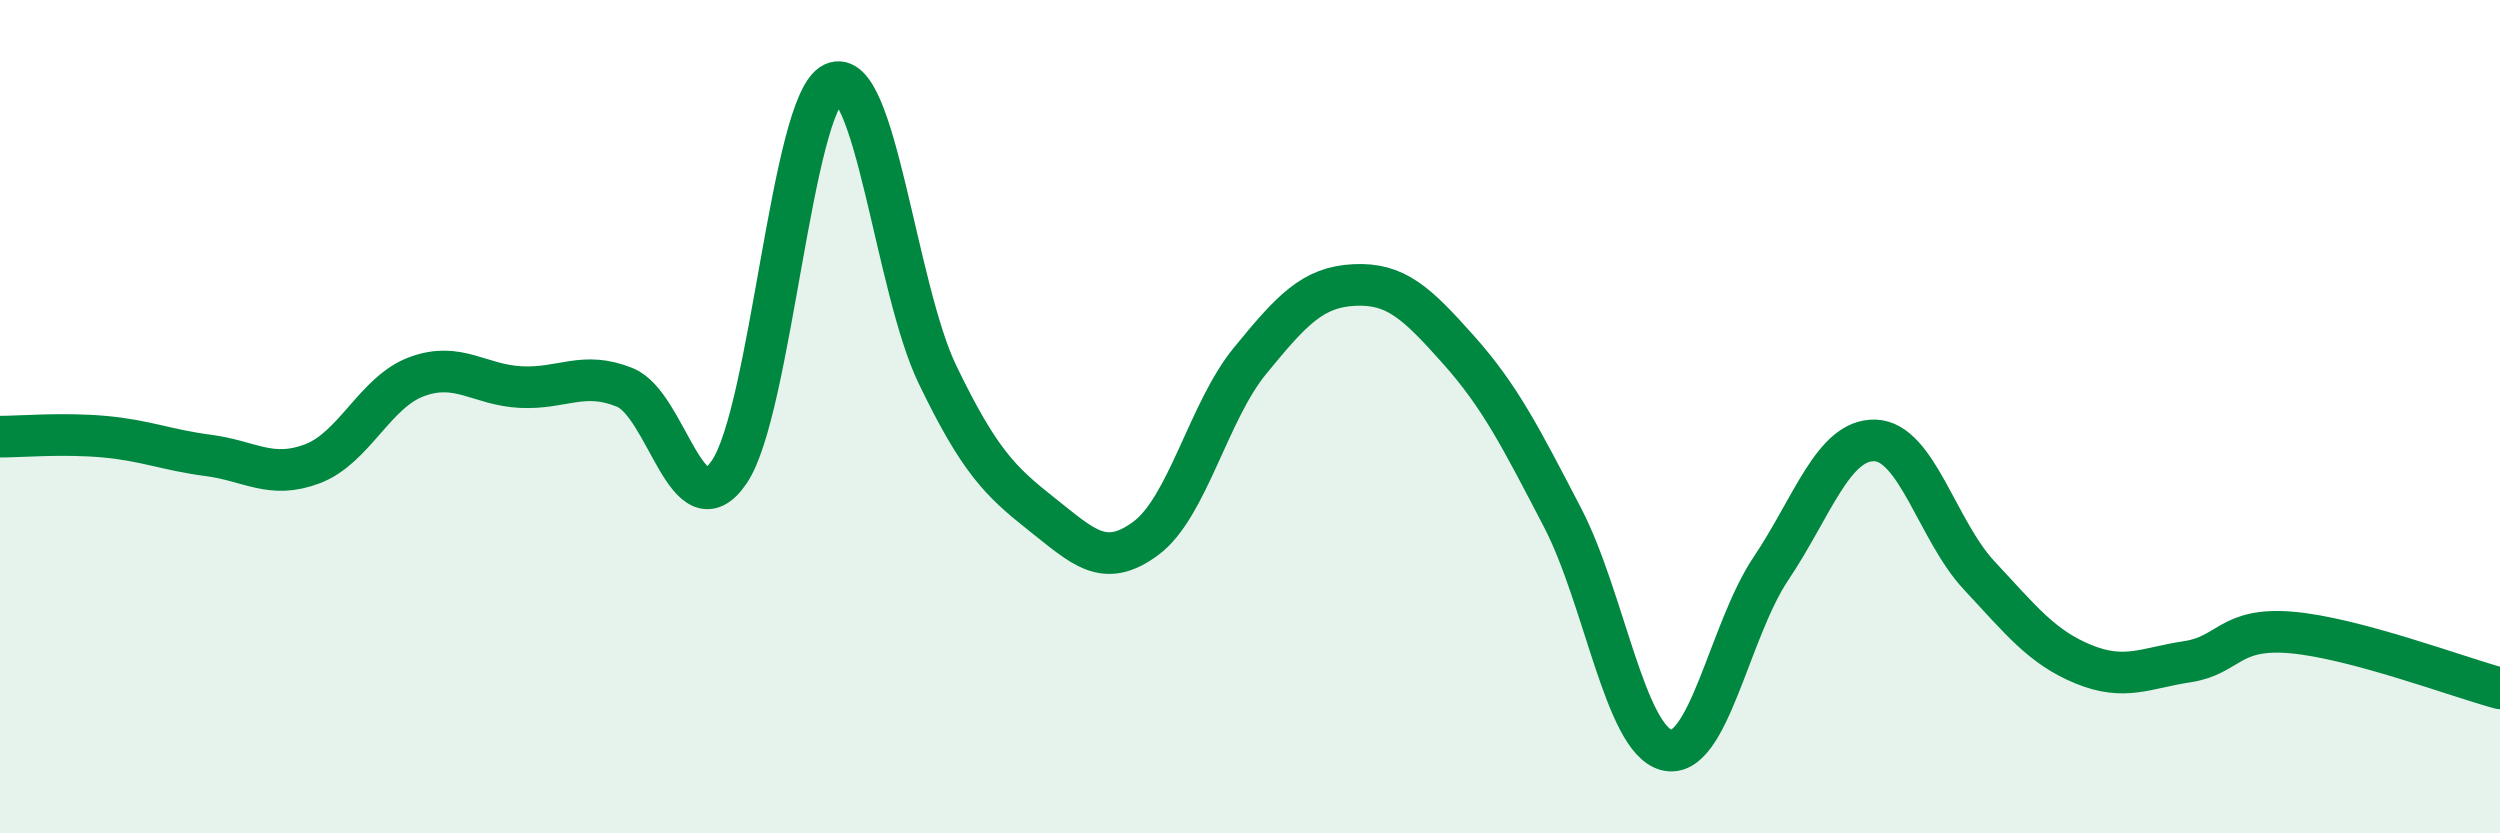
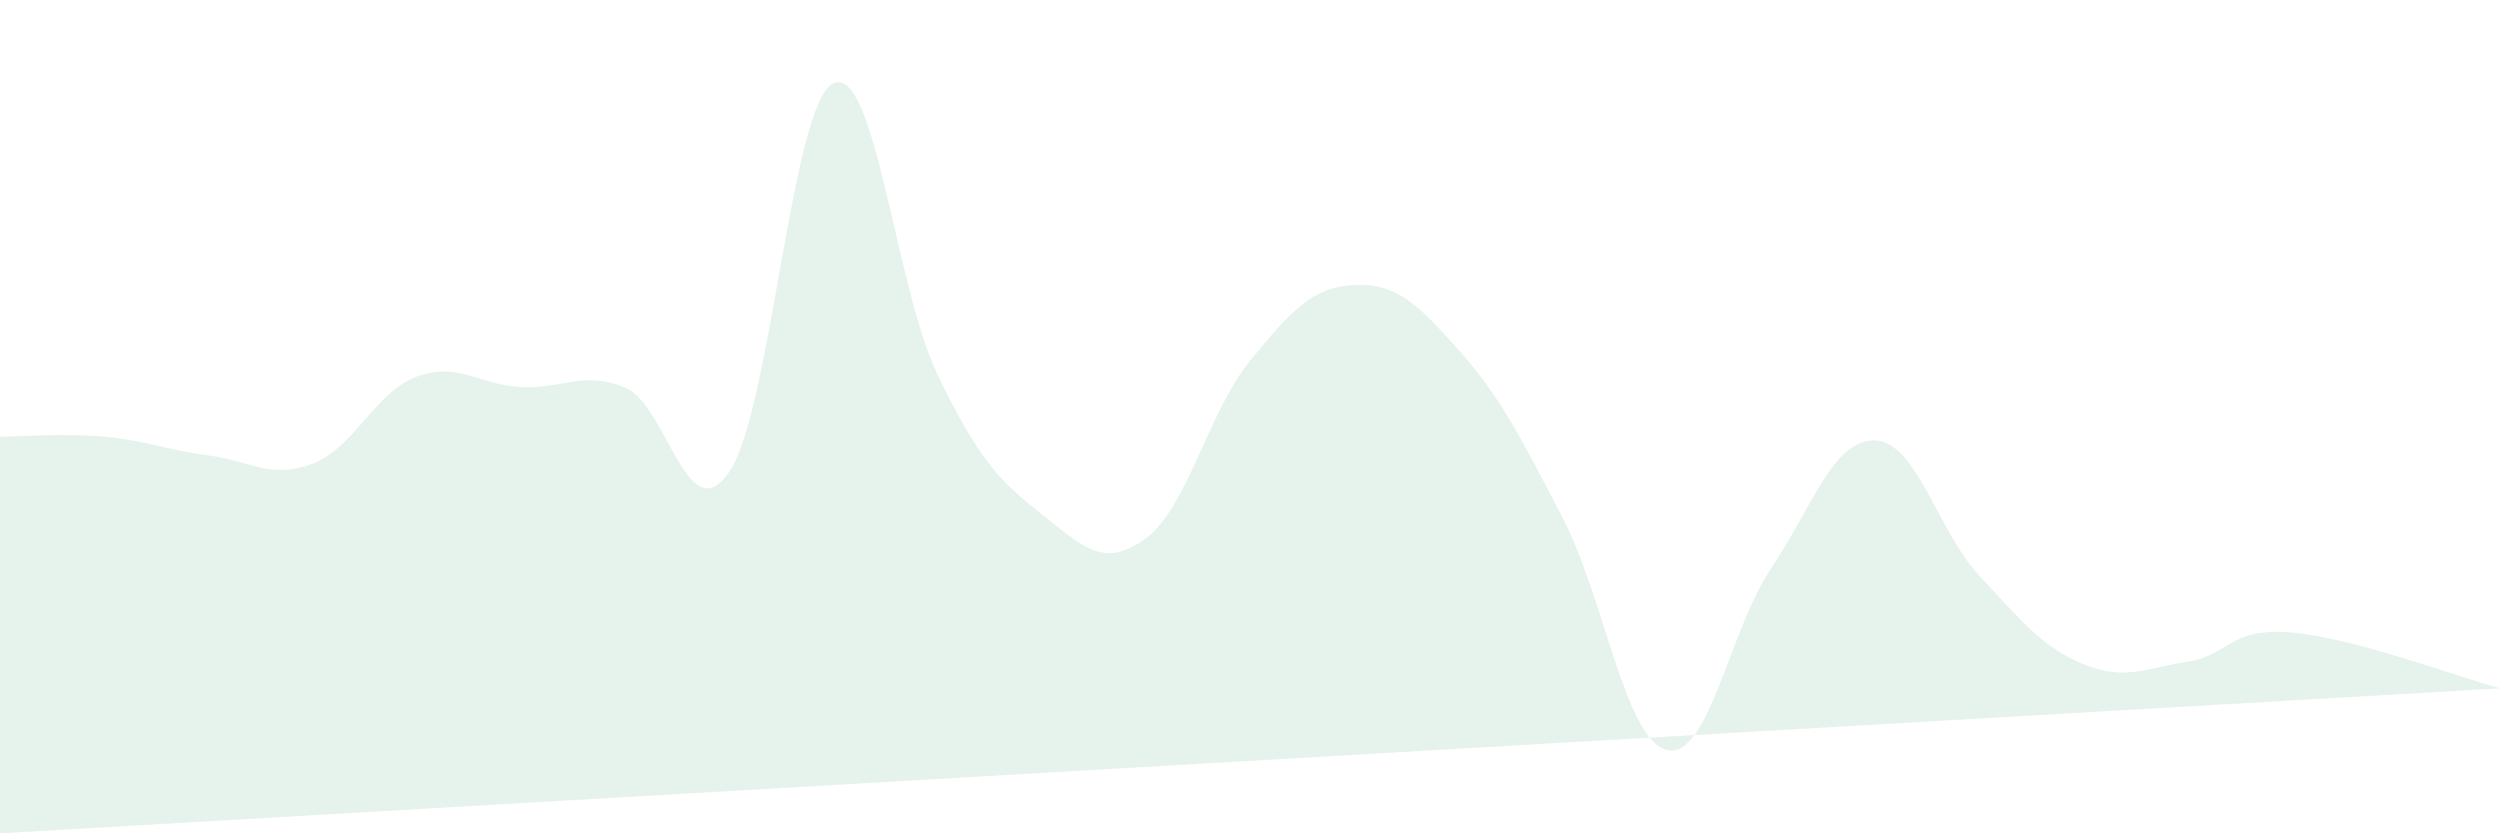
<svg xmlns="http://www.w3.org/2000/svg" width="60" height="20" viewBox="0 0 60 20">
-   <path d="M 0,10.48 C 0.5,10.48 1.5,10.39 2.5,10.48 C 3.5,10.57 4,10.8 5,10.93 C 6,11.06 6.5,11.51 7.5,11.13 C 8.5,10.75 9,9.41 10,9.04 C 11,8.67 11.5,9.24 12.5,9.29 C 13.5,9.34 14,8.89 15,9.3 C 16,9.71 16.5,12.79 17.5,11.33 C 18.5,9.87 19,2.47 20,2 C 21,1.53 21.5,6.92 22.5,8.99 C 23.5,11.06 24,11.55 25,12.34 C 26,13.13 26.5,13.66 27.5,12.92 C 28.5,12.18 29,9.88 30,8.66 C 31,7.44 31.5,6.89 32.5,6.84 C 33.5,6.79 34,7.27 35,8.39 C 36,9.51 36.5,10.5 37.5,12.42 C 38.5,14.34 39,17.75 40,18 C 41,18.25 41.5,15.14 42.5,13.65 C 43.5,12.16 44,10.54 45,10.57 C 46,10.6 46.5,12.74 47.5,13.81 C 48.5,14.88 49,15.53 50,15.94 C 51,16.35 51.5,16.03 52.5,15.88 C 53.5,15.73 53.5,15.05 55,15.18 C 56.5,15.31 59,16.25 60,16.52L60 20L0 20Z" fill="#008740" opacity="0.1" stroke-linecap="round" stroke-linejoin="round" />
-   <path d="M 0,10.48 C 0.5,10.48 1.5,10.39 2.5,10.48 C 3.5,10.57 4,10.8 5,10.93 C 6,11.06 6.5,11.51 7.5,11.13 C 8.5,10.75 9,9.41 10,9.04 C 11,8.67 11.5,9.24 12.5,9.29 C 13.5,9.34 14,8.89 15,9.3 C 16,9.71 16.5,12.79 17.5,11.33 C 18.5,9.87 19,2.47 20,2 C 21,1.53 21.5,6.92 22.5,8.99 C 23.5,11.06 24,11.55 25,12.34 C 26,13.13 26.5,13.66 27.5,12.92 C 28.5,12.18 29,9.88 30,8.66 C 31,7.44 31.5,6.89 32.5,6.84 C 33.5,6.79 34,7.27 35,8.39 C 36,9.51 36.5,10.5 37.5,12.42 C 38.5,14.34 39,17.75 40,18 C 41,18.25 41.5,15.14 42.5,13.65 C 43.5,12.16 44,10.54 45,10.57 C 46,10.6 46.5,12.74 47.5,13.81 C 48.5,14.88 49,15.53 50,15.94 C 51,16.35 51.5,16.03 52.5,15.88 C 53.5,15.73 53.5,15.05 55,15.18 C 56.5,15.31 59,16.25 60,16.52" stroke="#008740" stroke-width="1" fill="none" stroke-linecap="round" stroke-linejoin="round" />
+   <path d="M 0,10.48 C 0.5,10.48 1.5,10.39 2.5,10.48 C 3.5,10.57 4,10.8 5,10.93 C 6,11.06 6.5,11.51 7.5,11.13 C 8.5,10.75 9,9.41 10,9.04 C 11,8.67 11.5,9.24 12.5,9.29 C 13.5,9.34 14,8.89 15,9.3 C 16,9.71 16.5,12.79 17.5,11.33 C 18.5,9.87 19,2.47 20,2 C 21,1.53 21.5,6.92 22.5,8.99 C 23.5,11.06 24,11.55 25,12.34 C 26,13.13 26.5,13.66 27.5,12.92 C 28.5,12.18 29,9.88 30,8.66 C 31,7.44 31.5,6.89 32.5,6.84 C 33.5,6.79 34,7.27 35,8.39 C 36,9.51 36.5,10.5 37.5,12.42 C 38.5,14.34 39,17.75 40,18 C 41,18.25 41.5,15.14 42.5,13.65 C 43.5,12.16 44,10.54 45,10.57 C 46,10.6 46.5,12.74 47.5,13.81 C 48.5,14.88 49,15.53 50,15.94 C 51,16.35 51.5,16.03 52.5,15.88 C 53.5,15.73 53.5,15.05 55,15.18 C 56.5,15.31 59,16.25 60,16.52L0 20Z" fill="#008740" opacity="0.1" stroke-linecap="round" stroke-linejoin="round" />
</svg>